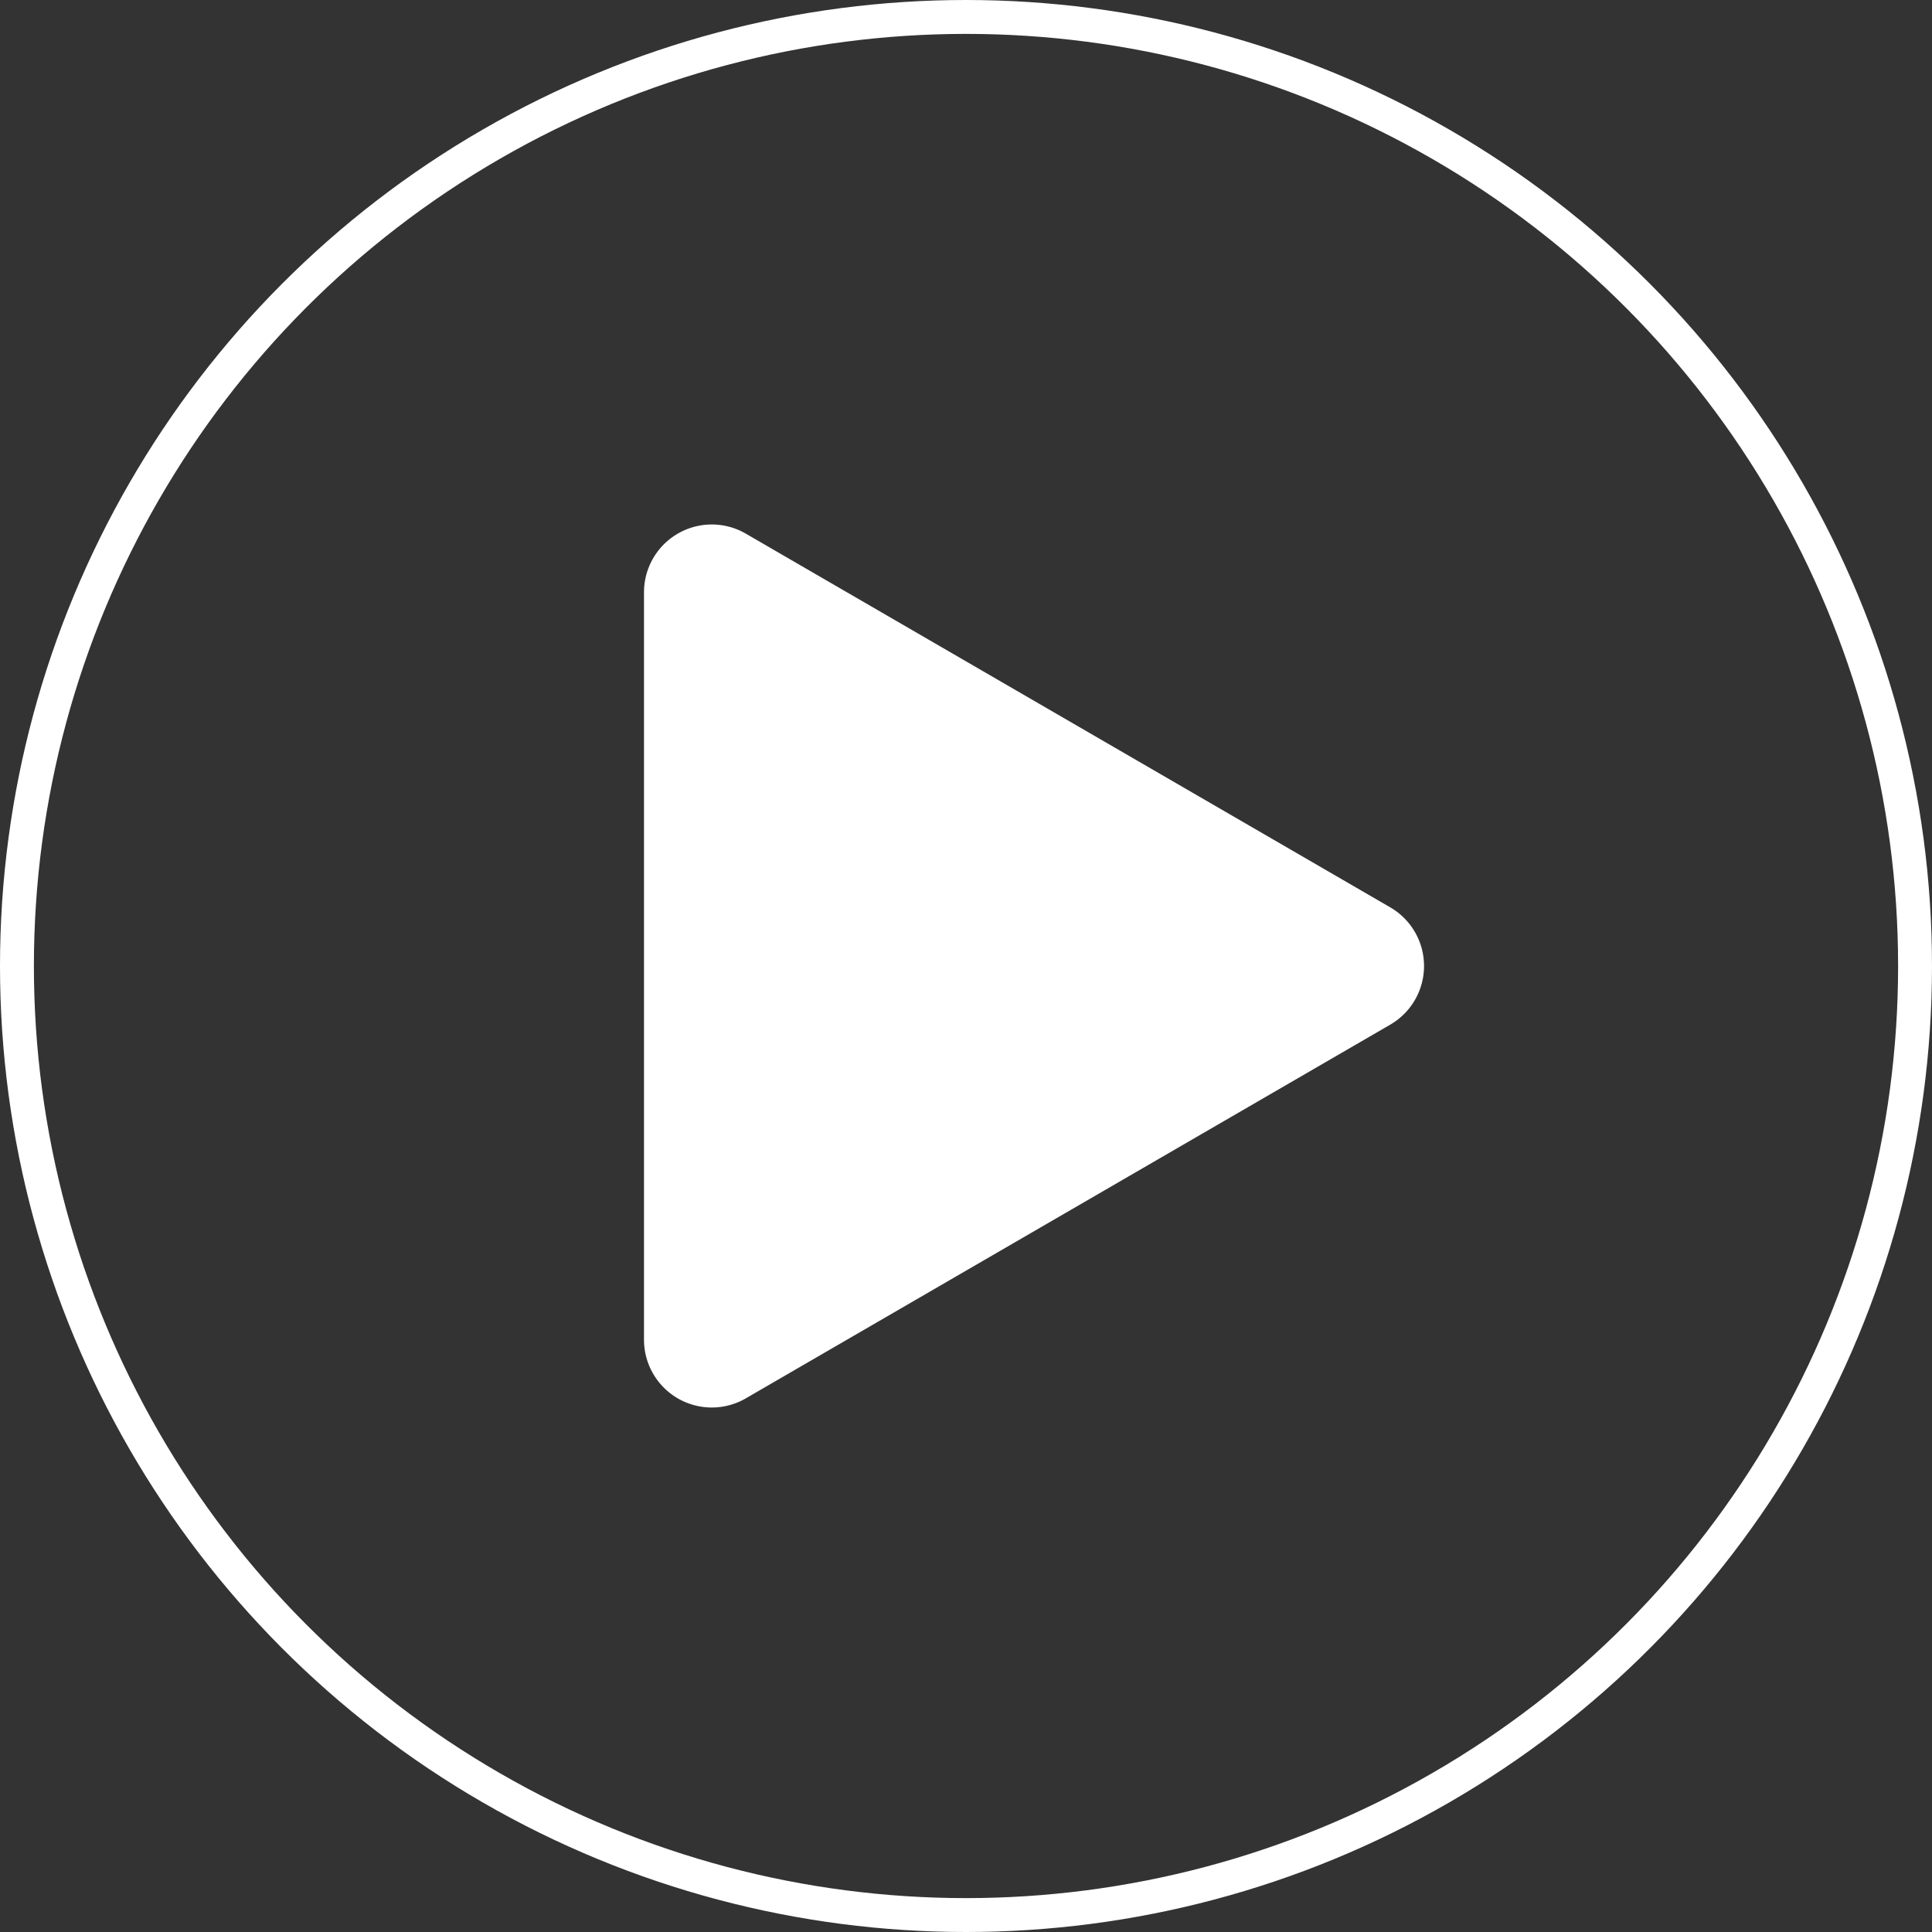
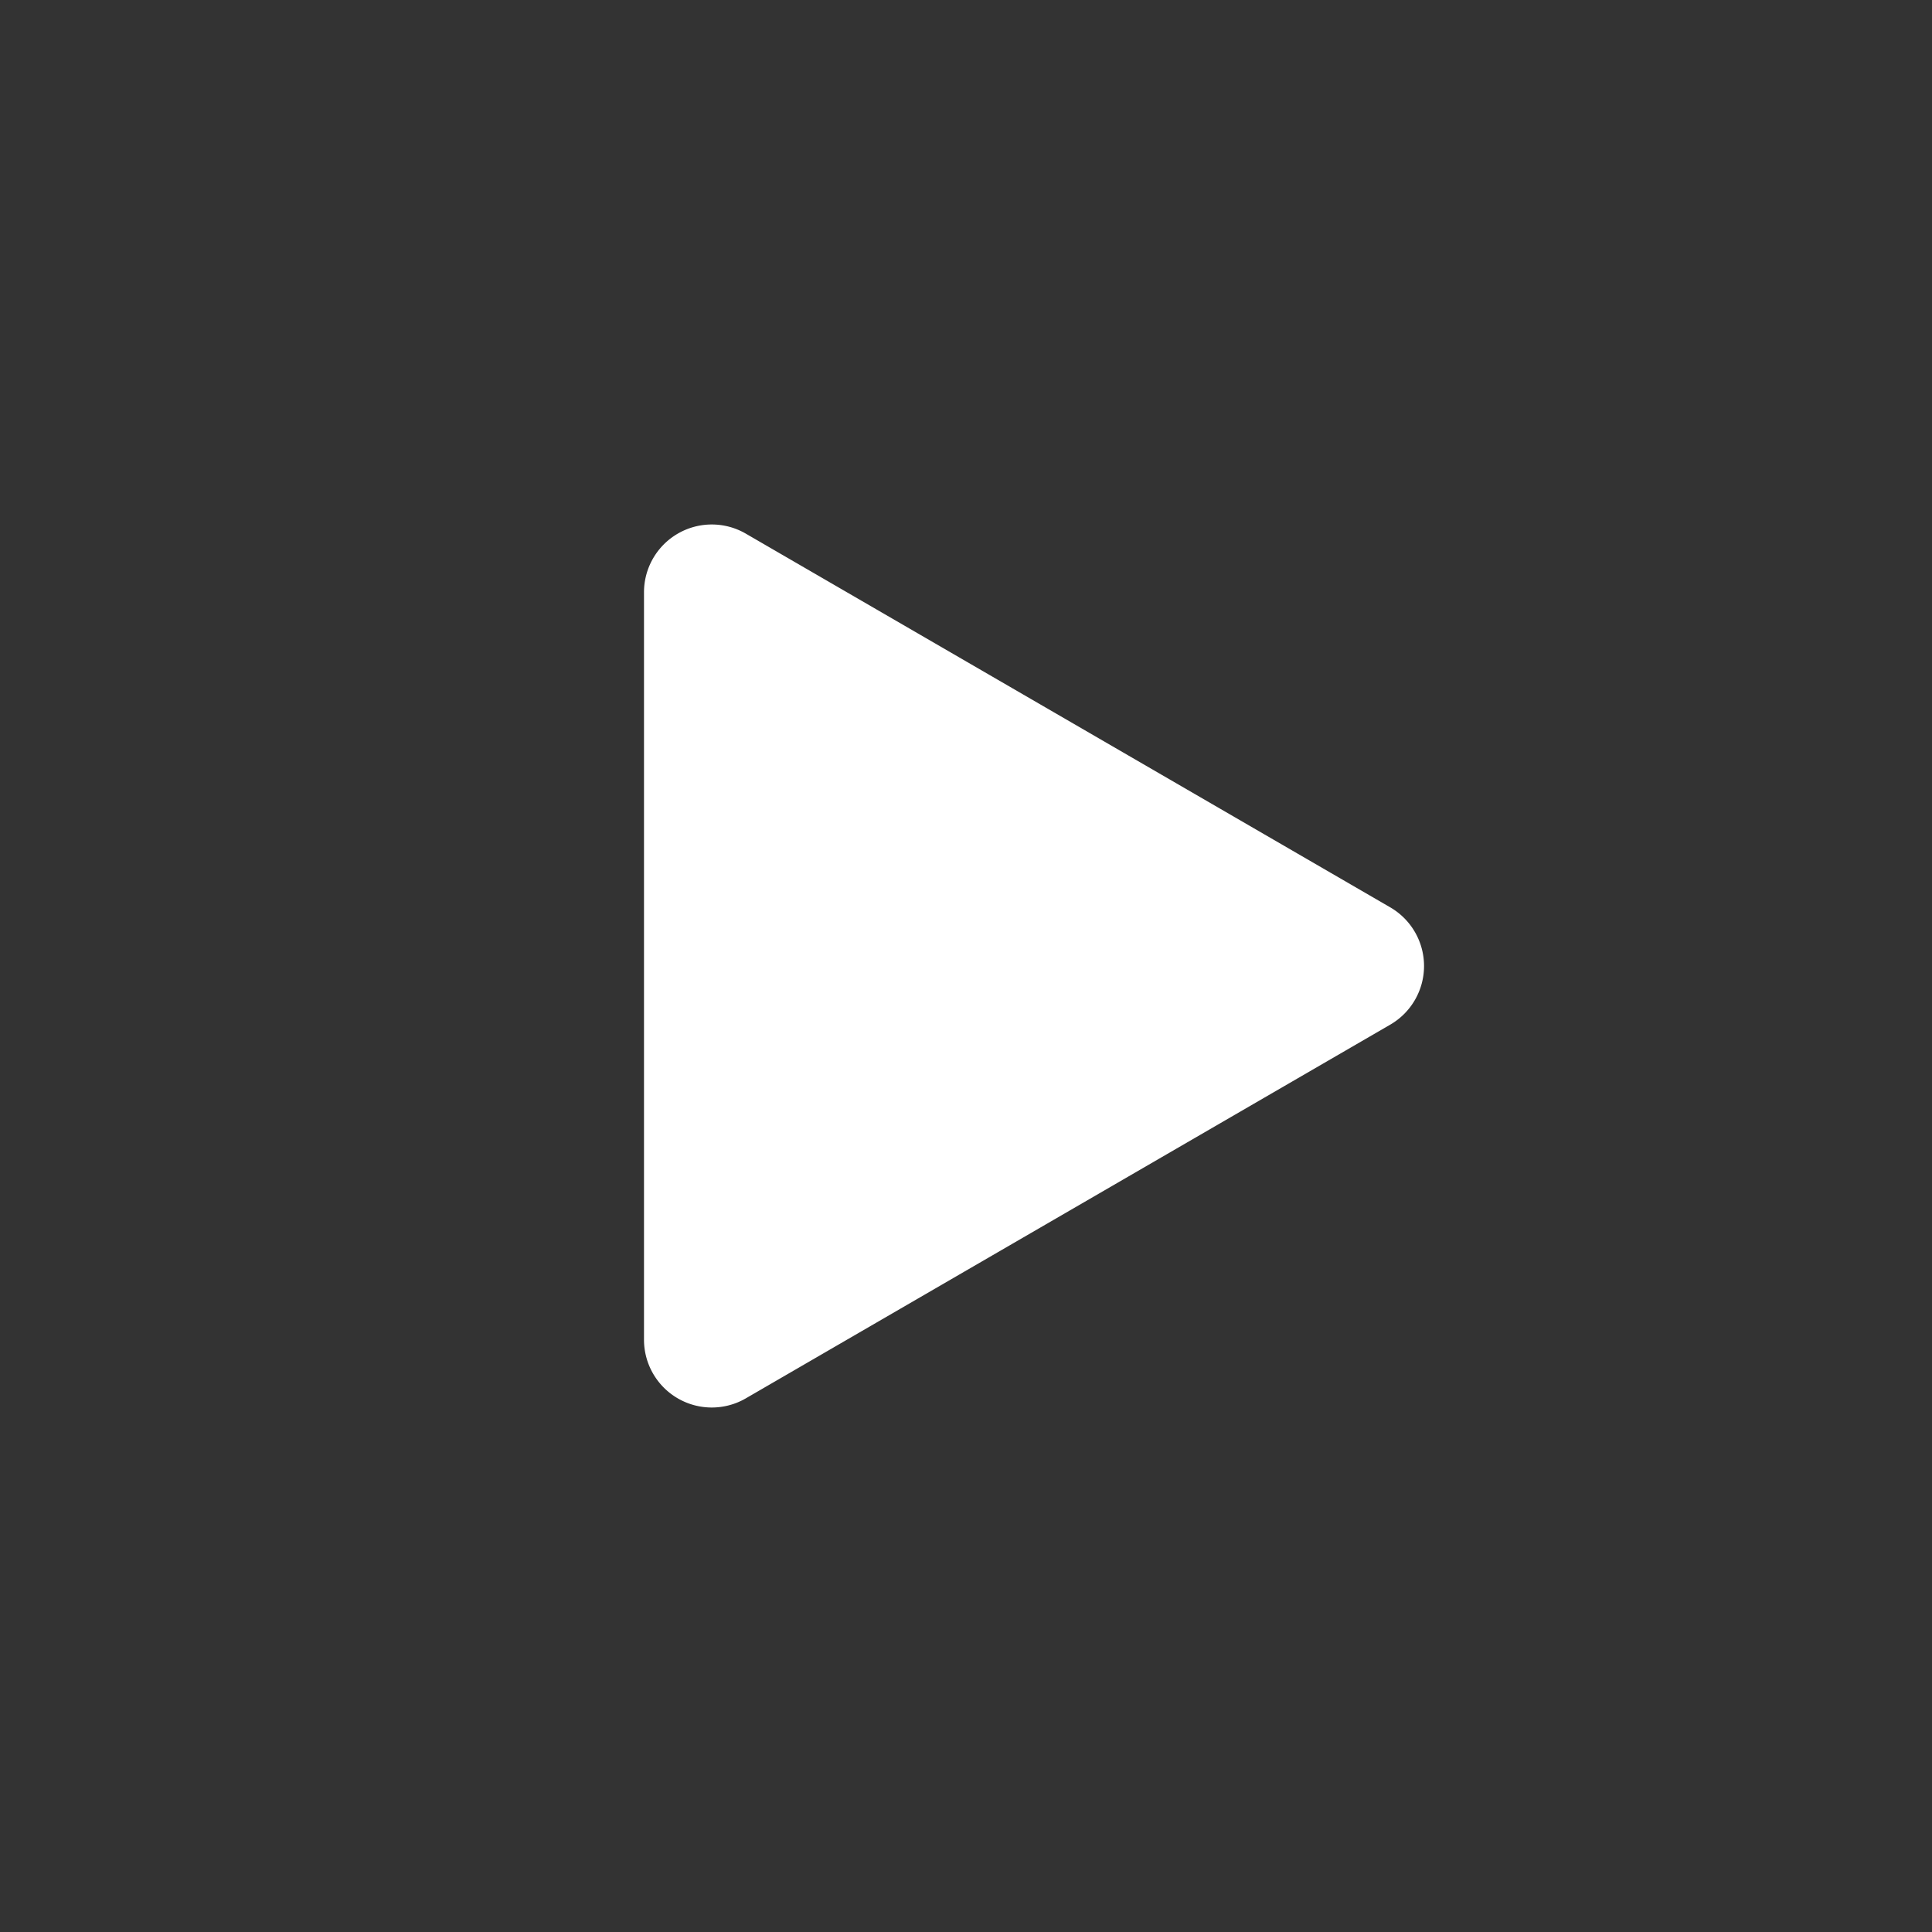
<svg xmlns="http://www.w3.org/2000/svg" width="57" height="57" viewBox="0 0 57 57">
  <rect x="0" y="0" width="57" height="57" fill="#333333" stroke="none" />
  <g id="Group_2704" data-name="Group 2704" transform="translate(-1266 -1196.98)">
    <g id="Ellipse_11" data-name="Ellipse 11" transform="translate(1266 1196.98)" fill="none" stroke="#fff" stroke-width="1">
-       <circle cx="28.5" cy="28.5" r="28.5" stroke="none" />
-       <circle cx="28.5" cy="28.5" r="28" fill="none" />
-     </g>
+       </g>
    <path id="Polygon_1" data-name="Polygon 1" d="M12.77,2.983a2,2,0,0,1,3.46,0L27.258,22a2,2,0,0,1-1.73,3H3.472a2,2,0,0,1-1.73-3Z" transform="translate(1310 1210.98) rotate(90)" fill="#fff" />
  </g>
</svg>